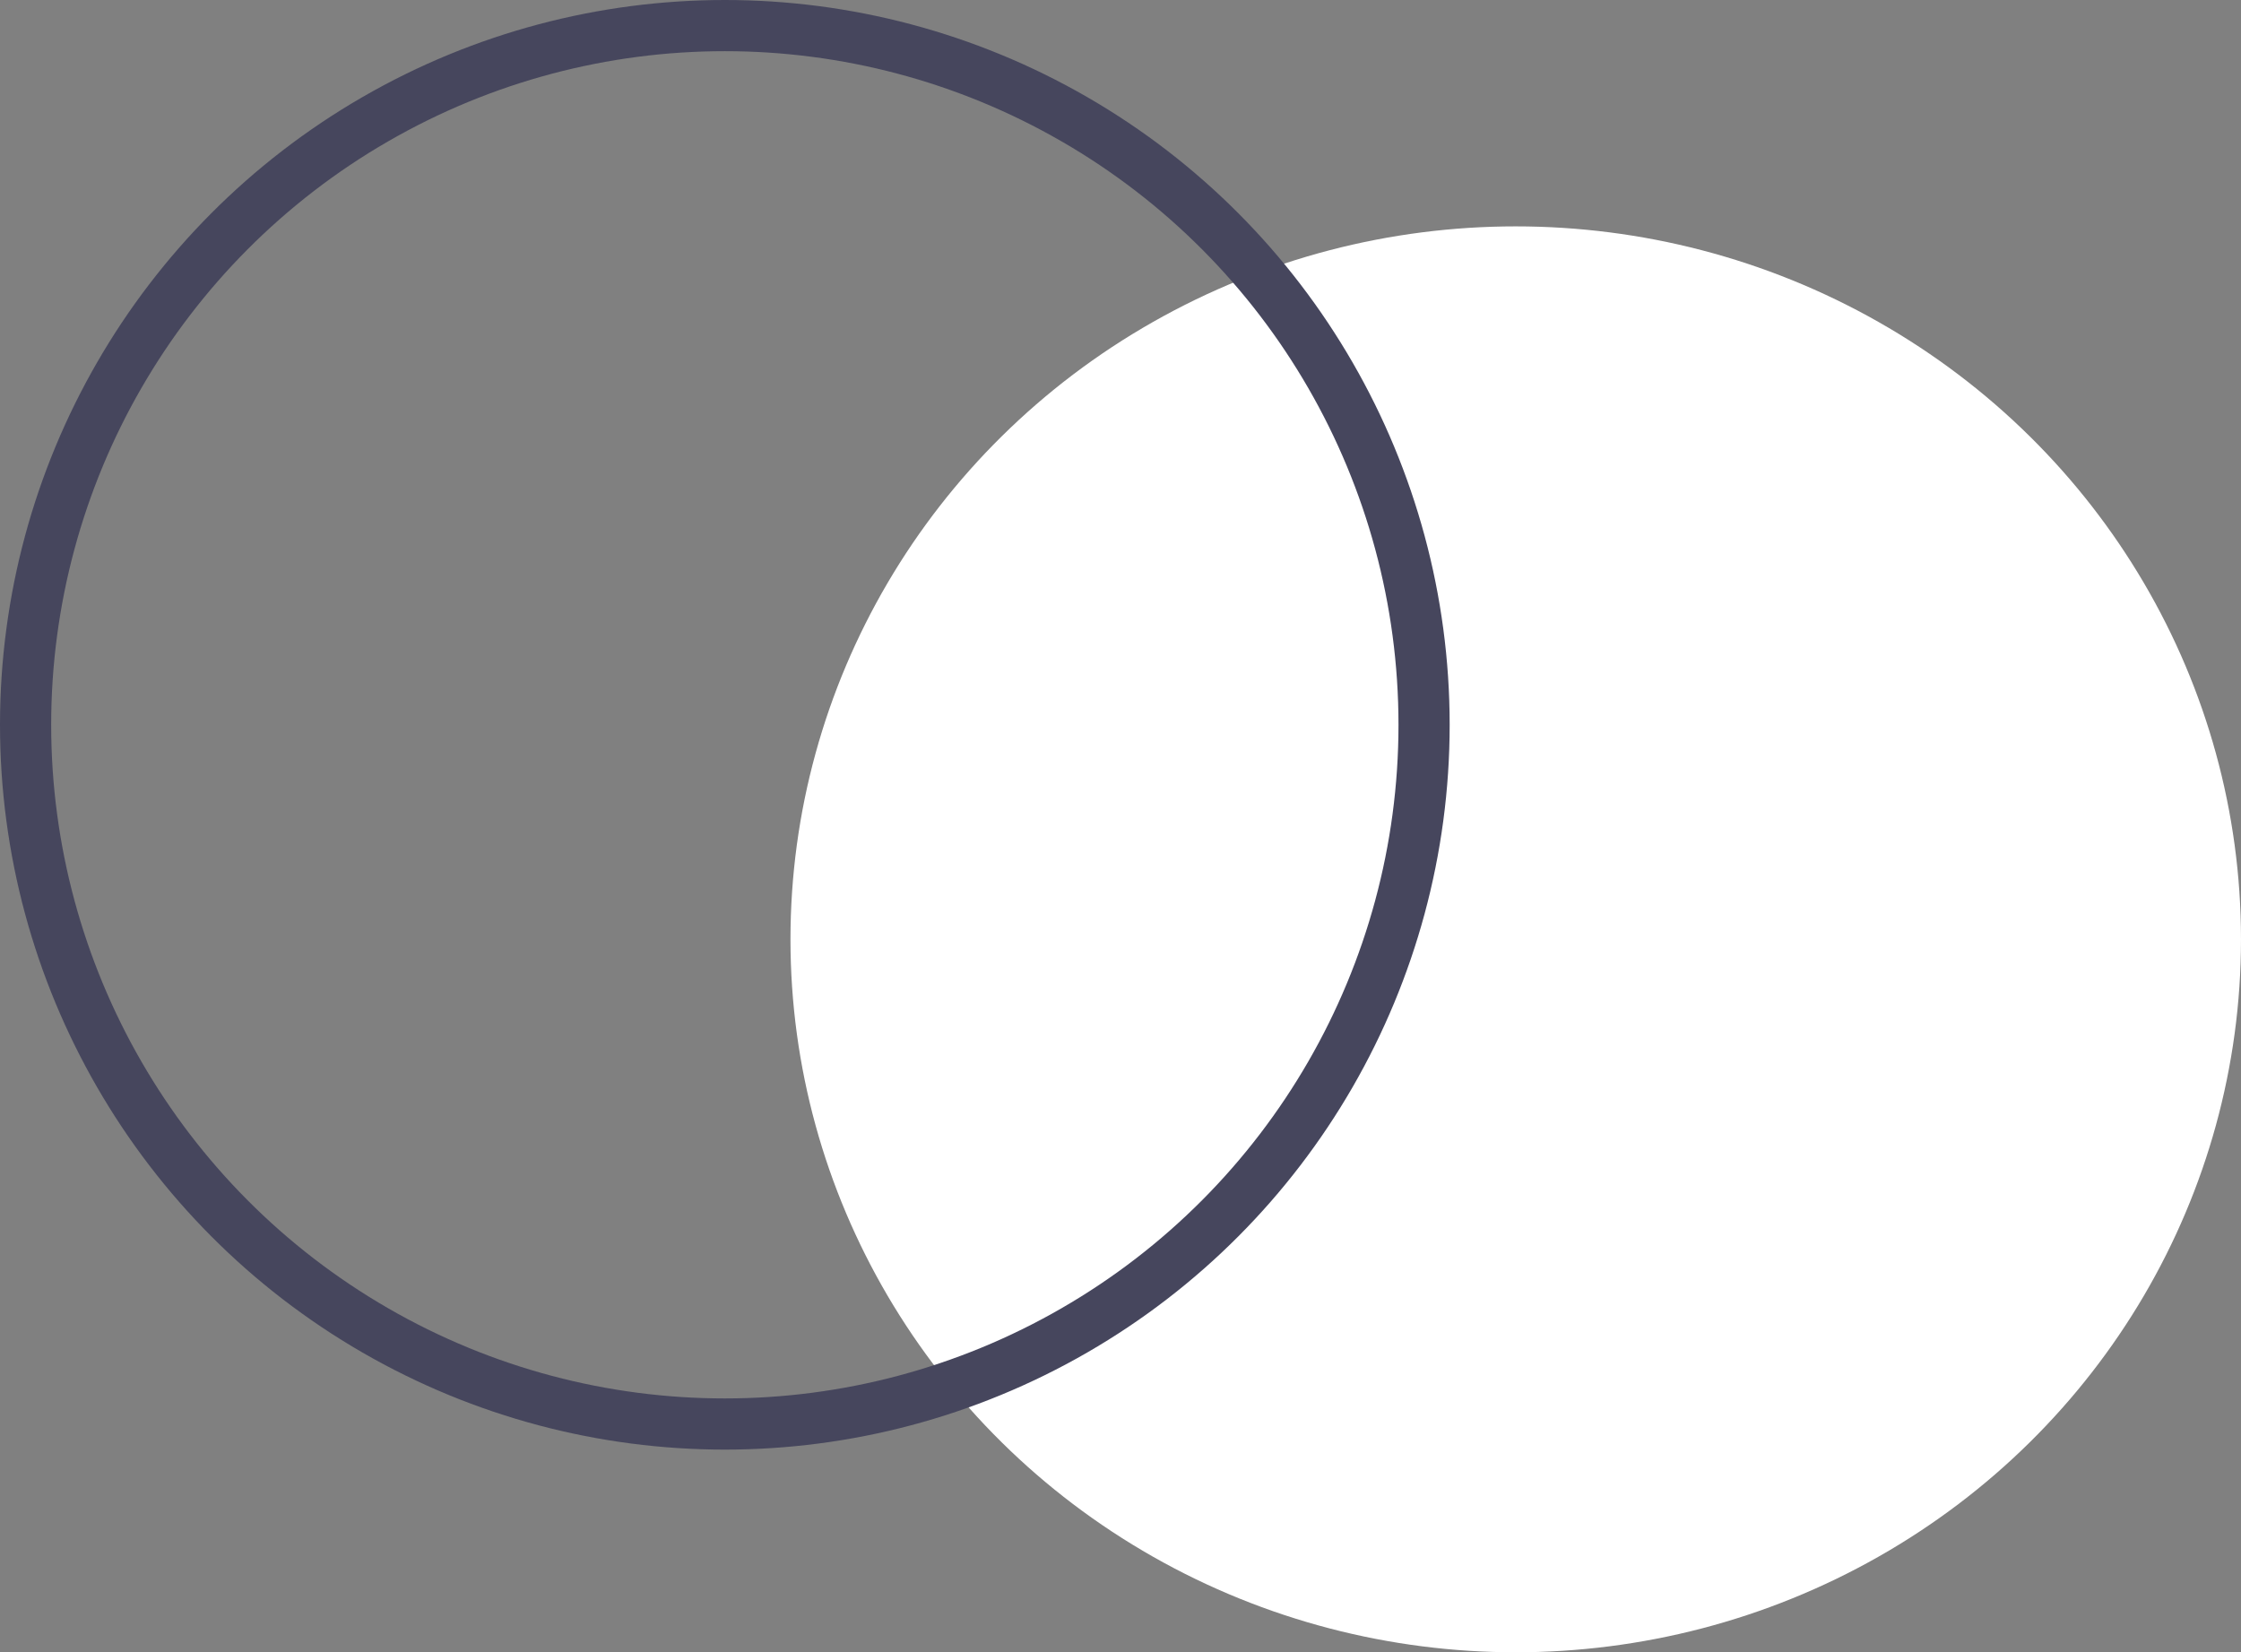
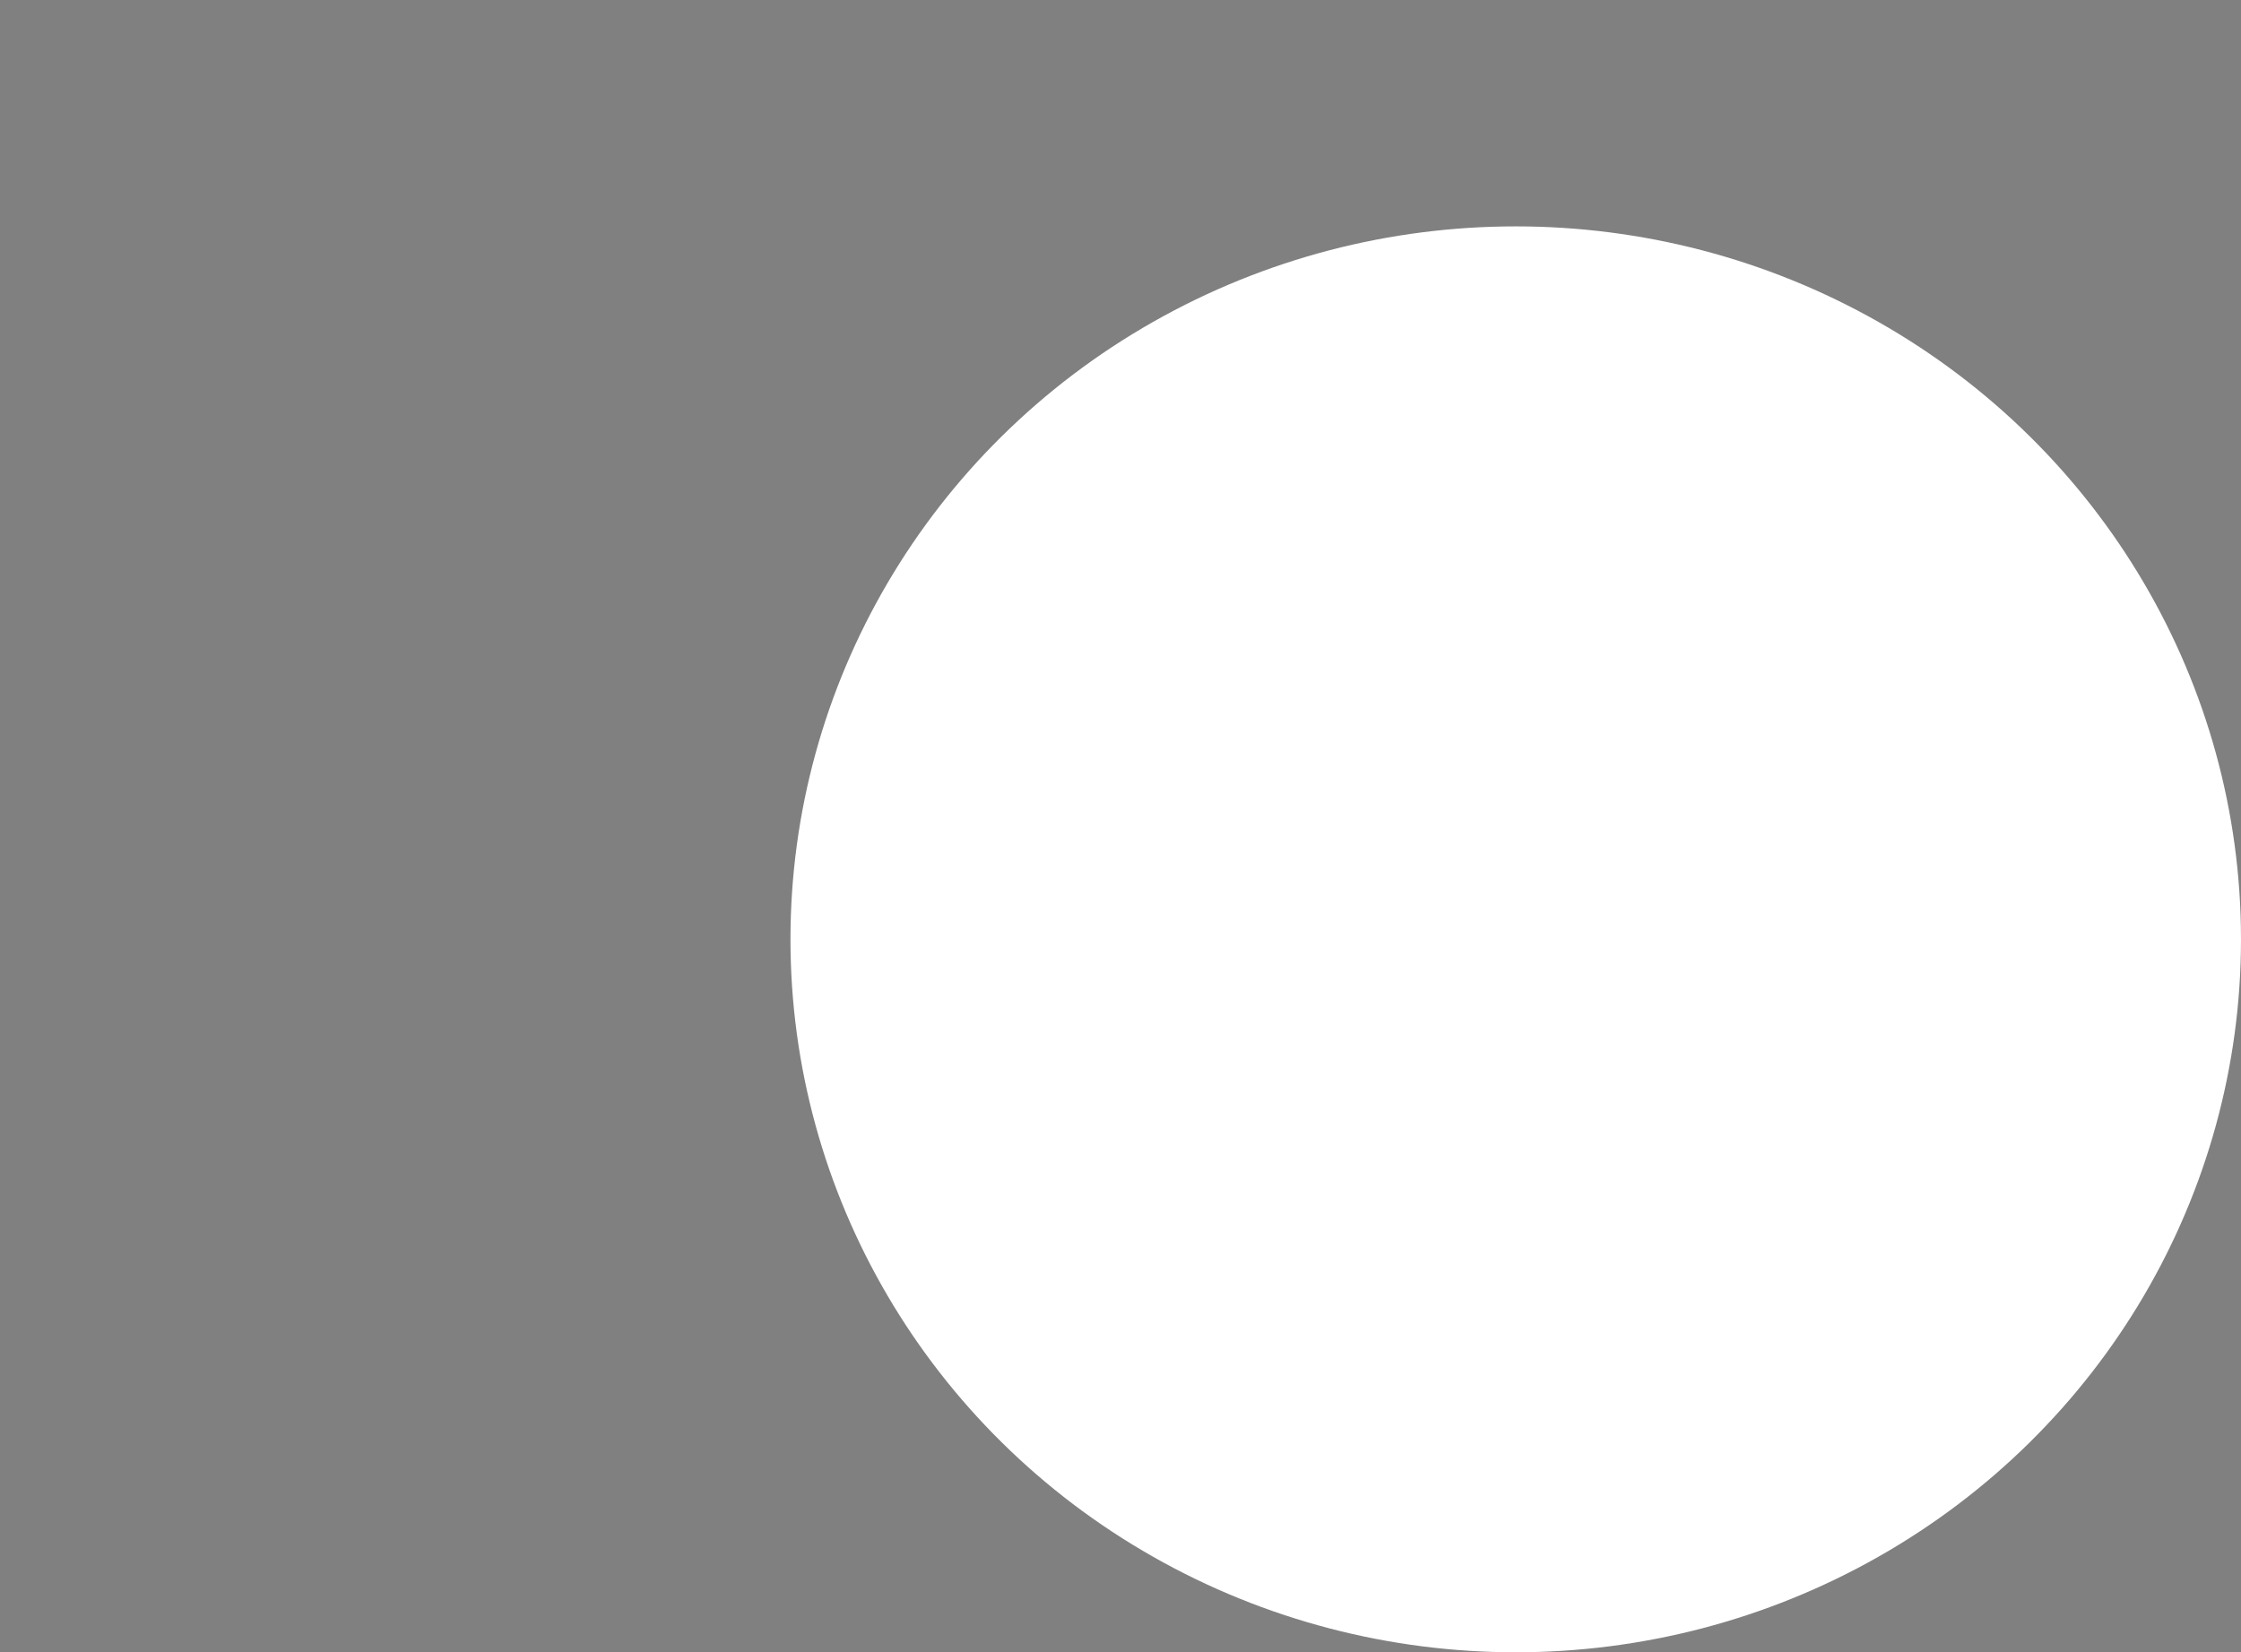
<svg xmlns="http://www.w3.org/2000/svg" width="87.577" height="64.572" viewBox="0 0 87.577 64.572">
  <rect x="0" y="0" width="87.577" height="64.572" fill="#808080" stroke="none" />
  <g id="Gruppe_1584" data-name="Gruppe 1584" transform="translate(-501.457 -1409.337)">
    <ellipse id="Ellipse_422" data-name="Ellipse 422" cx="28.343" cy="27.863" rx="28.343" ry="27.863" transform="translate(532.348 1418.184)" fill="#fff" />
    <g id="Ellipse_423" data-name="Ellipse 423" transform="translate(501.457 1409.337)" fill="none" stroke="#46465d" stroke-width="2">
-       <ellipse cx="28.326" cy="28.326" rx="28.326" ry="28.326" stroke="none" />
-       <ellipse cx="28.326" cy="28.326" rx="27.326" ry="27.326" fill="none" />
-     </g>
+       </g>
  </g>
</svg>